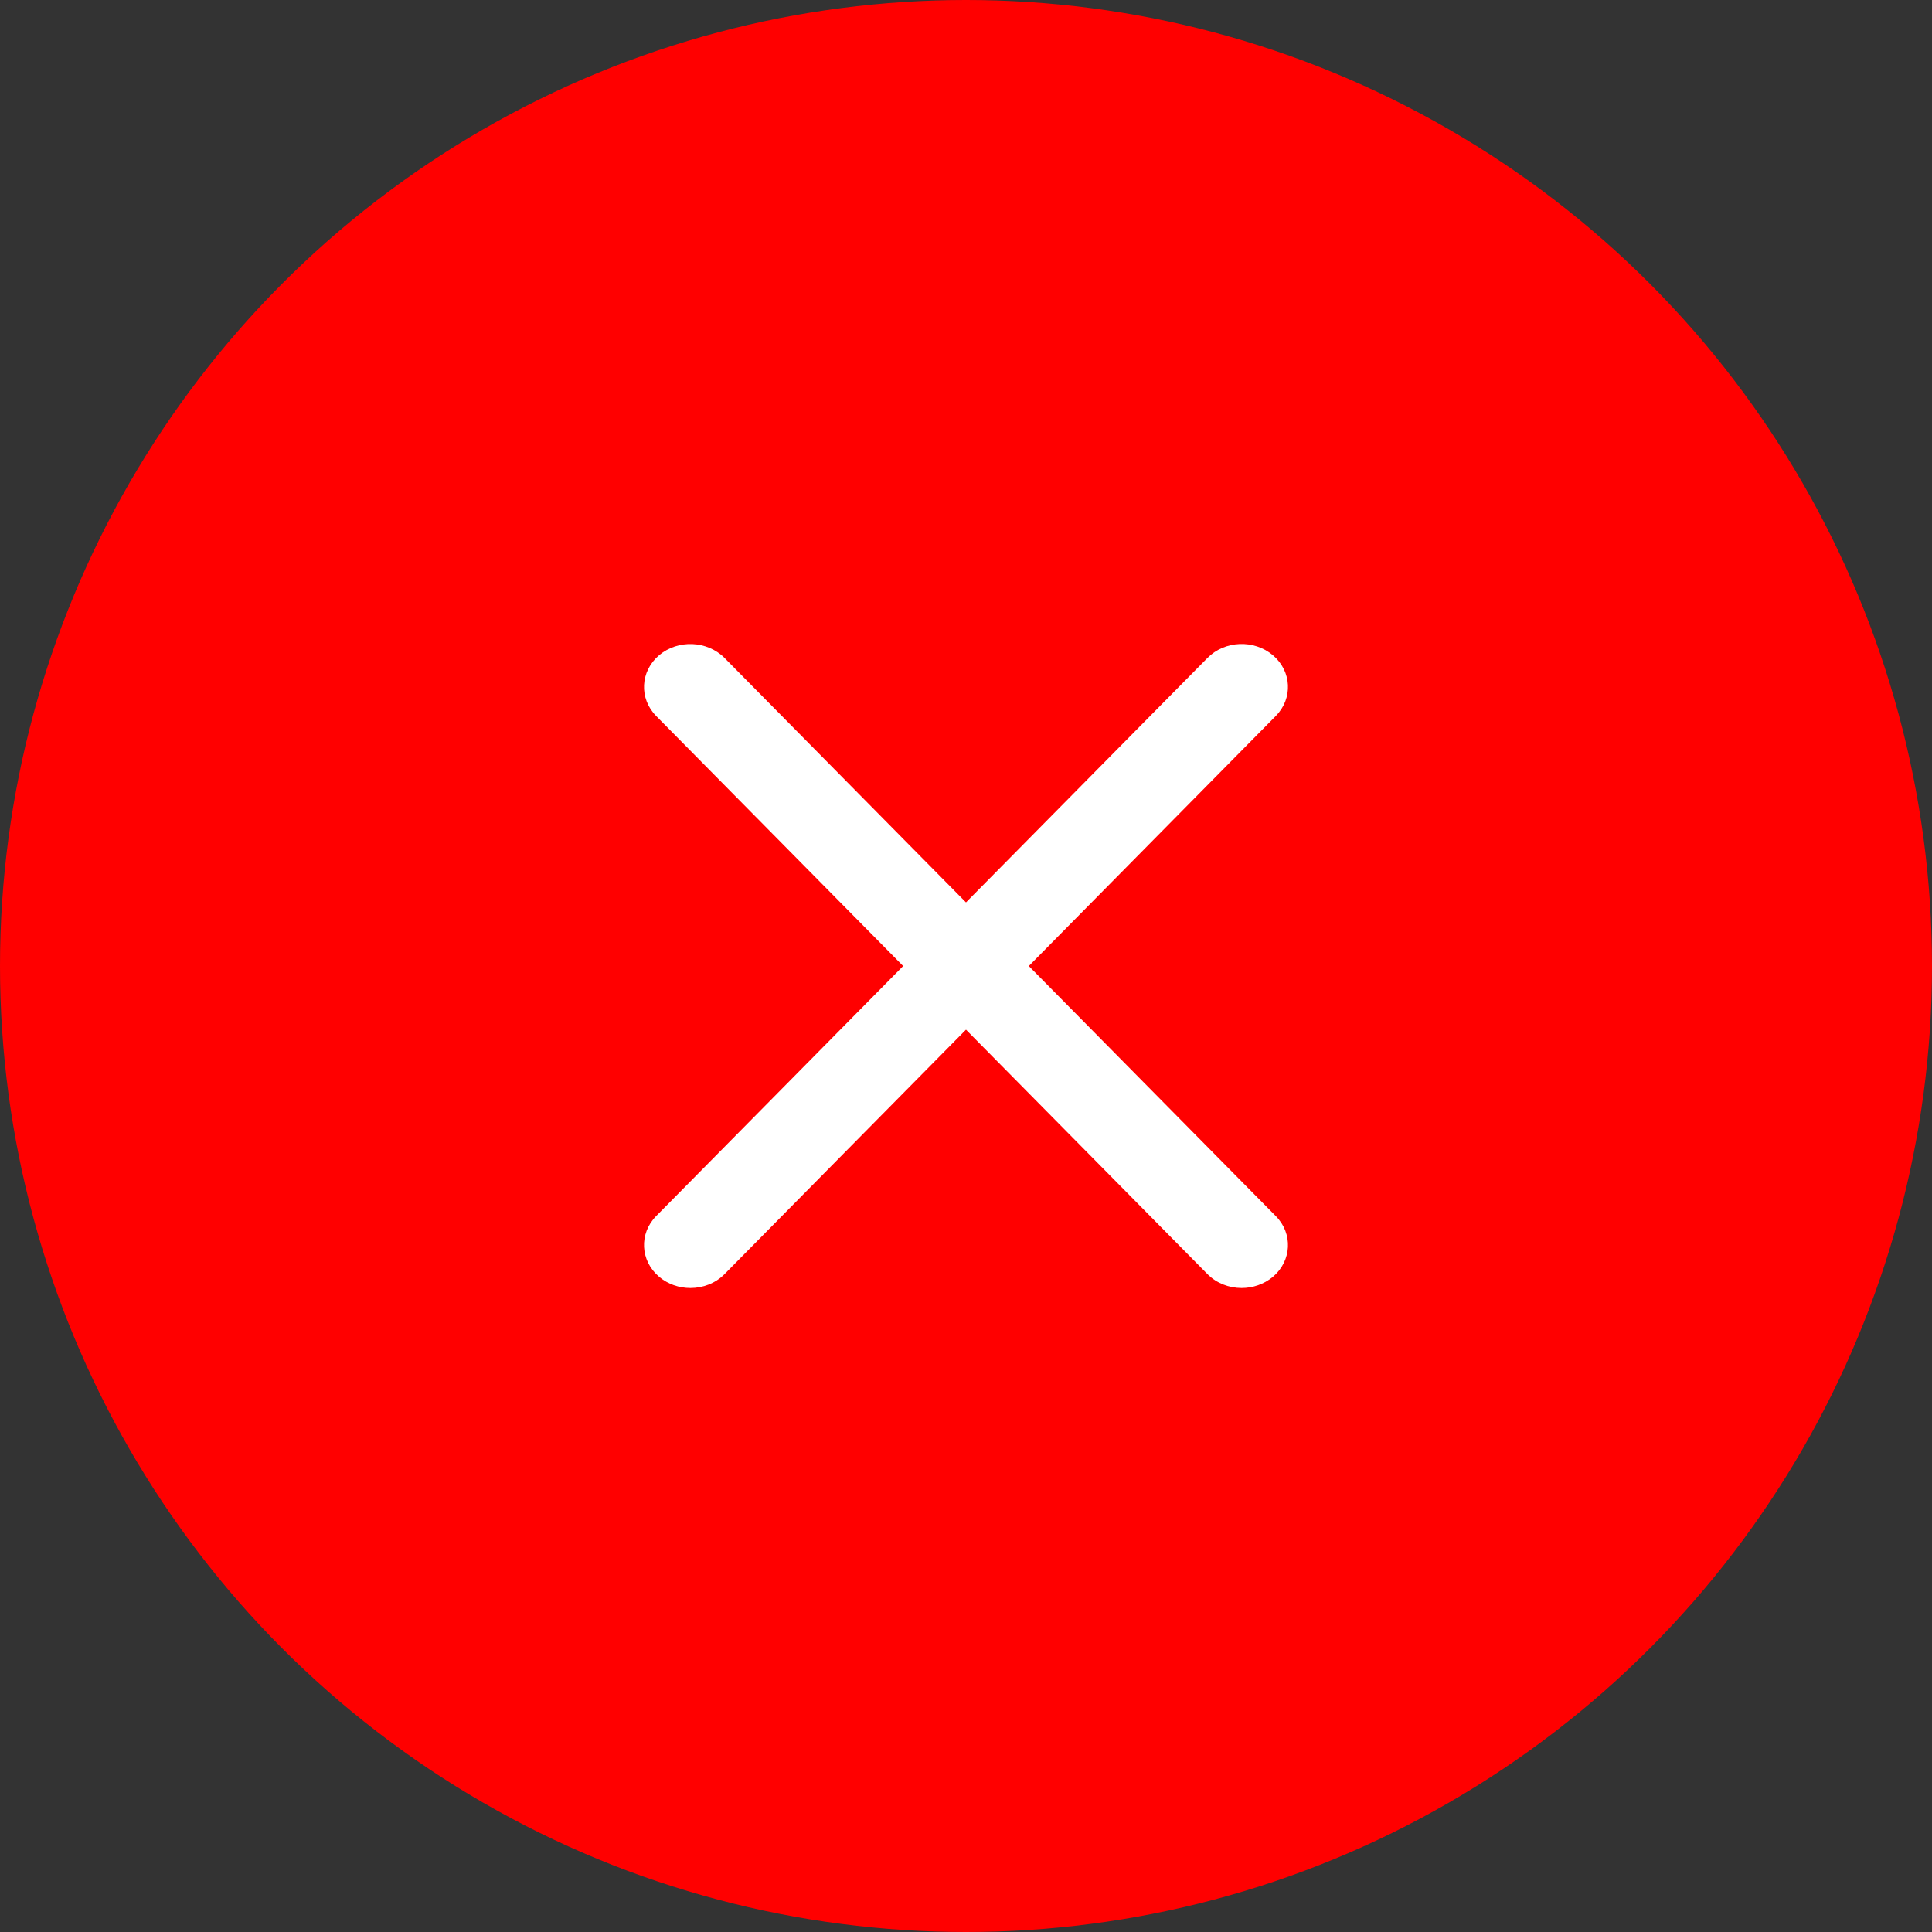
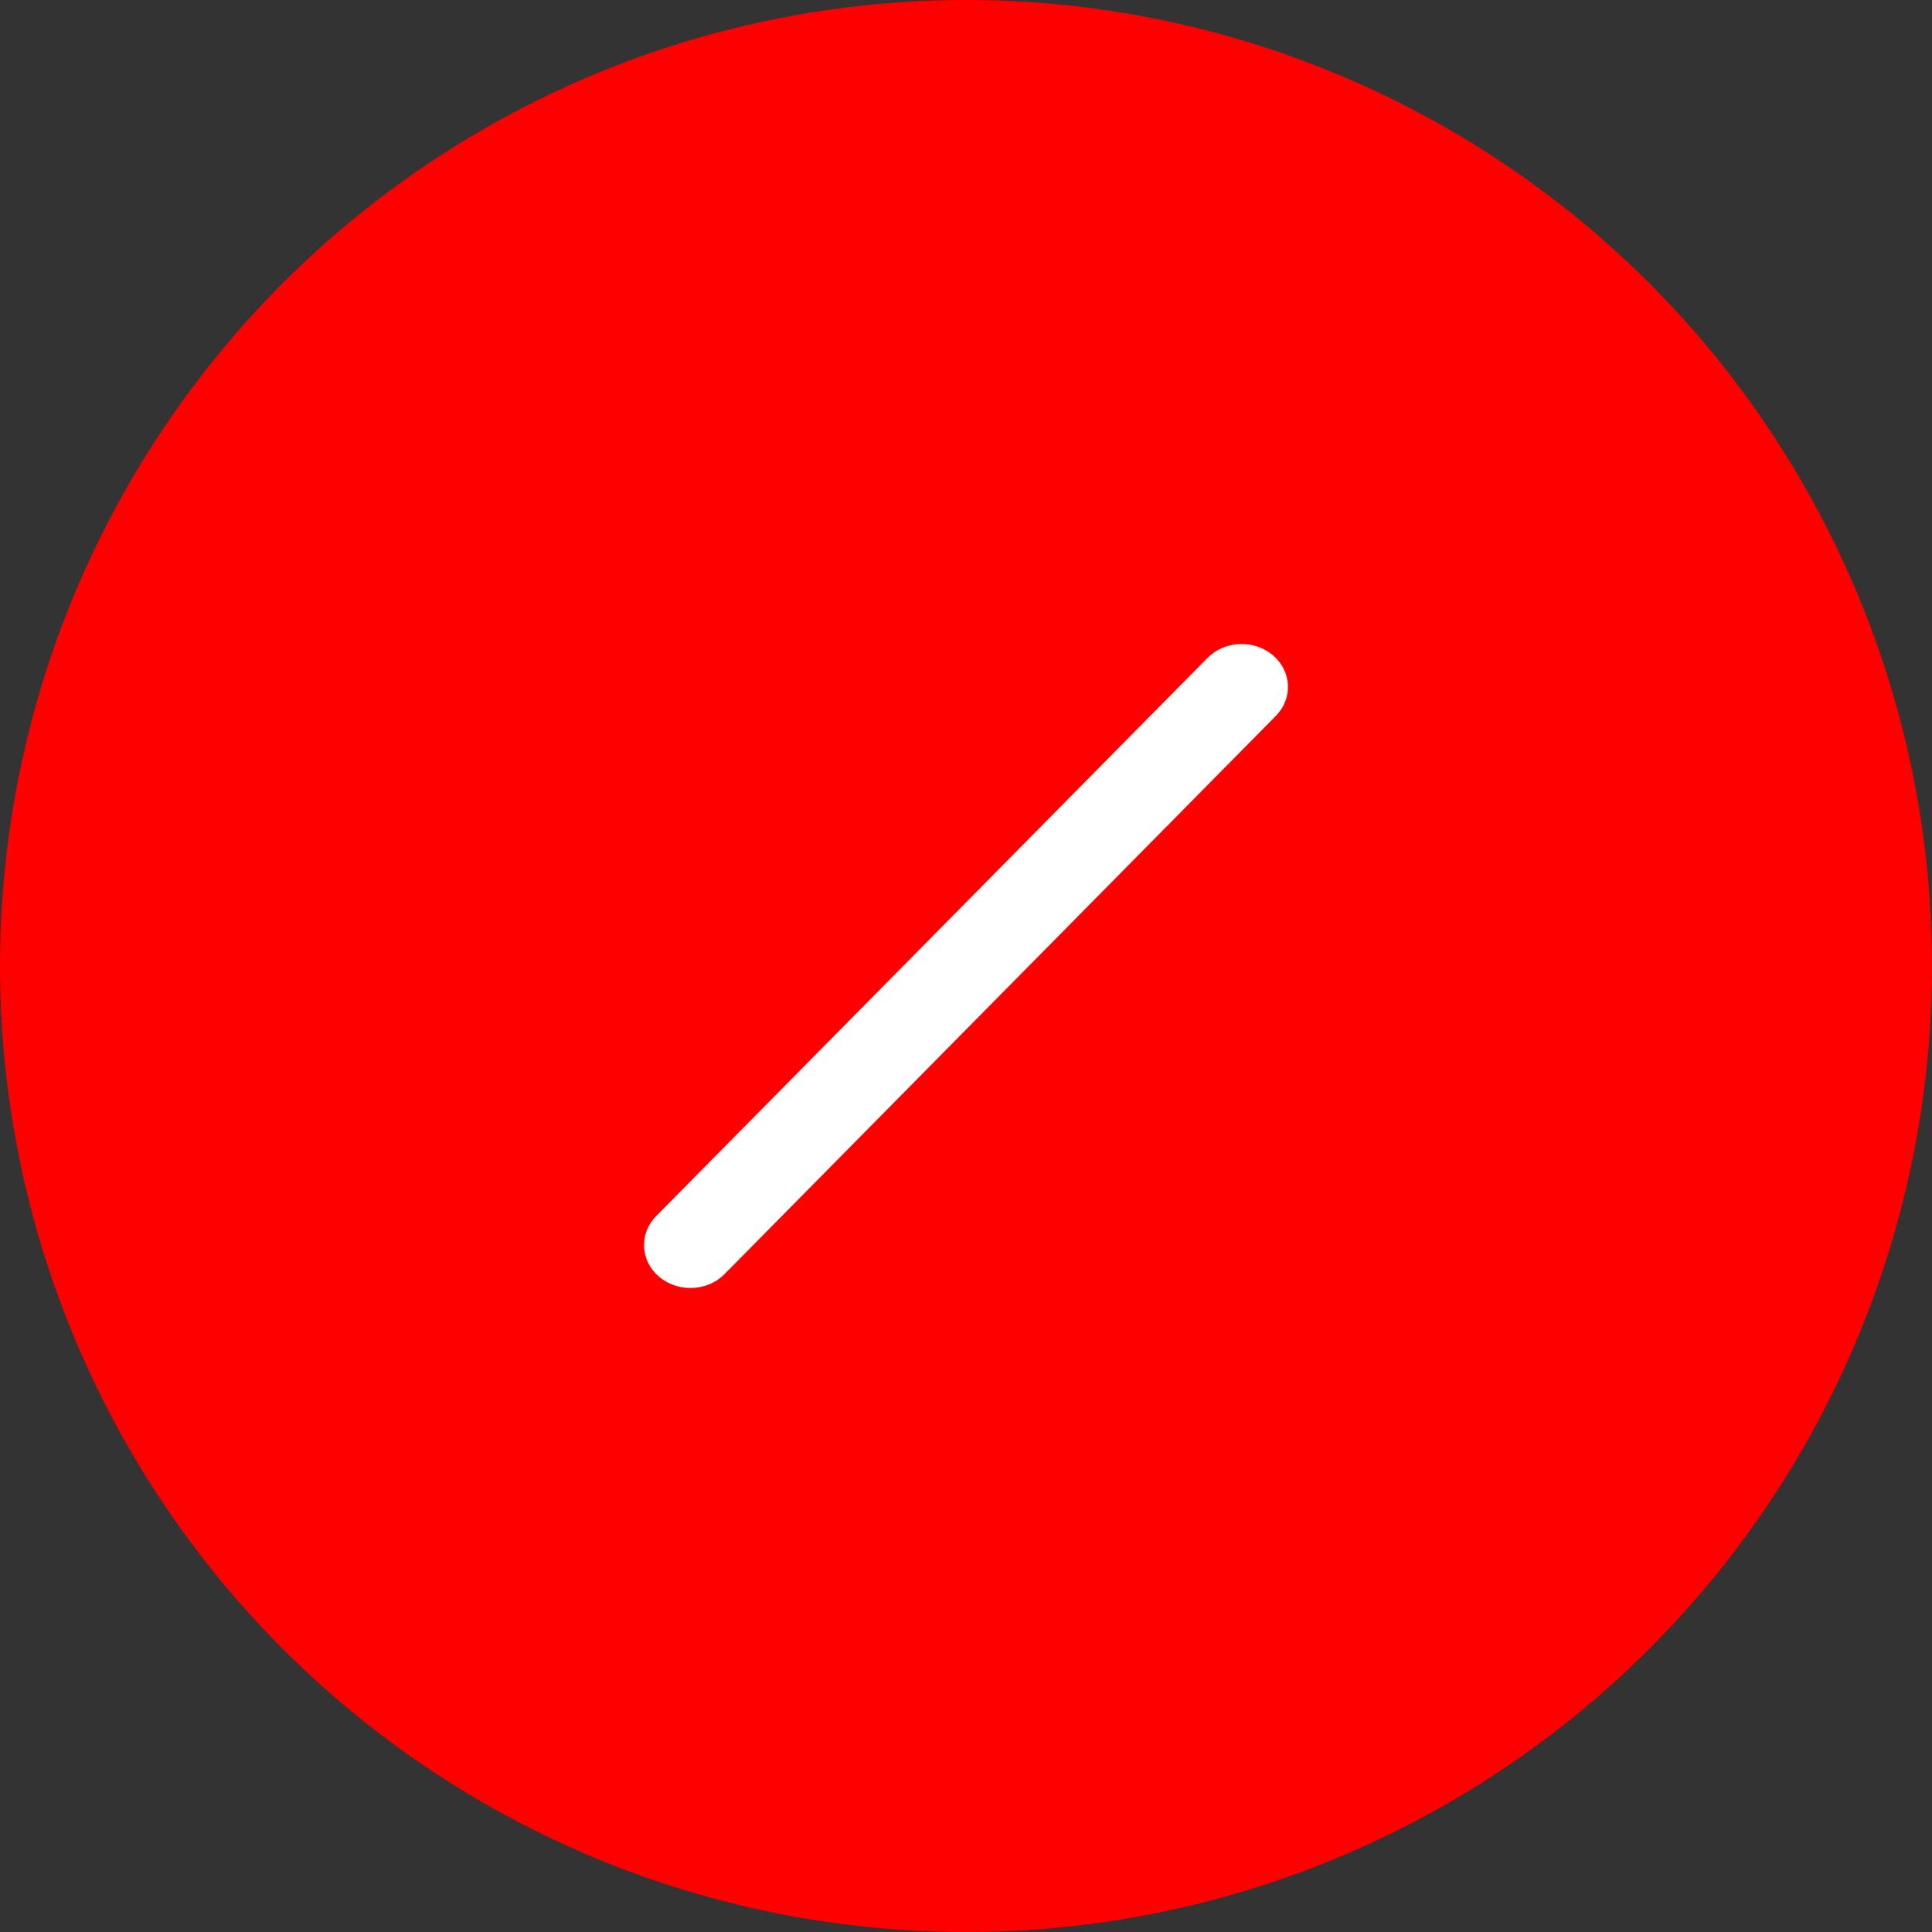
<svg xmlns="http://www.w3.org/2000/svg" width="30" height="30" viewBox="0 0 30 30" fill="none">
  <rect x="0" y="0" width="30" height="30" fill="#333333" stroke="none" />
  <circle cx="15" cy="15" r="15" fill="#FF0000" />
-   <path d="M19.28 20C19.085 20 18.89 19.927 18.748 19.783L10.189 11.118C9.921 10.846 9.941 10.424 10.234 10.175C10.527 9.927 10.982 9.946 11.251 10.217L19.811 18.884C20.079 19.155 20.059 19.577 19.766 19.826C19.627 19.942 19.453 20 19.28 20Z" fill="white" />
-   <path d="M10.72 20C10.546 20 10.372 19.942 10.234 19.825C9.941 19.577 9.921 19.155 10.189 18.883L18.749 10.217C19.017 9.945 19.473 9.926 19.766 10.175C20.059 10.423 20.079 10.845 19.811 11.117L11.251 19.784C11.109 19.928 10.915 20 10.72 20Z" fill="white" />
+   <path d="M10.72 20C10.546 20 10.372 19.942 10.234 19.825C9.941 19.577 9.921 19.155 10.189 18.883L18.749 10.217C19.017 9.945 19.473 9.926 19.766 10.175C20.059 10.423 20.079 10.845 19.811 11.117L11.251 19.784C11.109 19.928 10.915 20 10.72 20" fill="white" />
</svg>